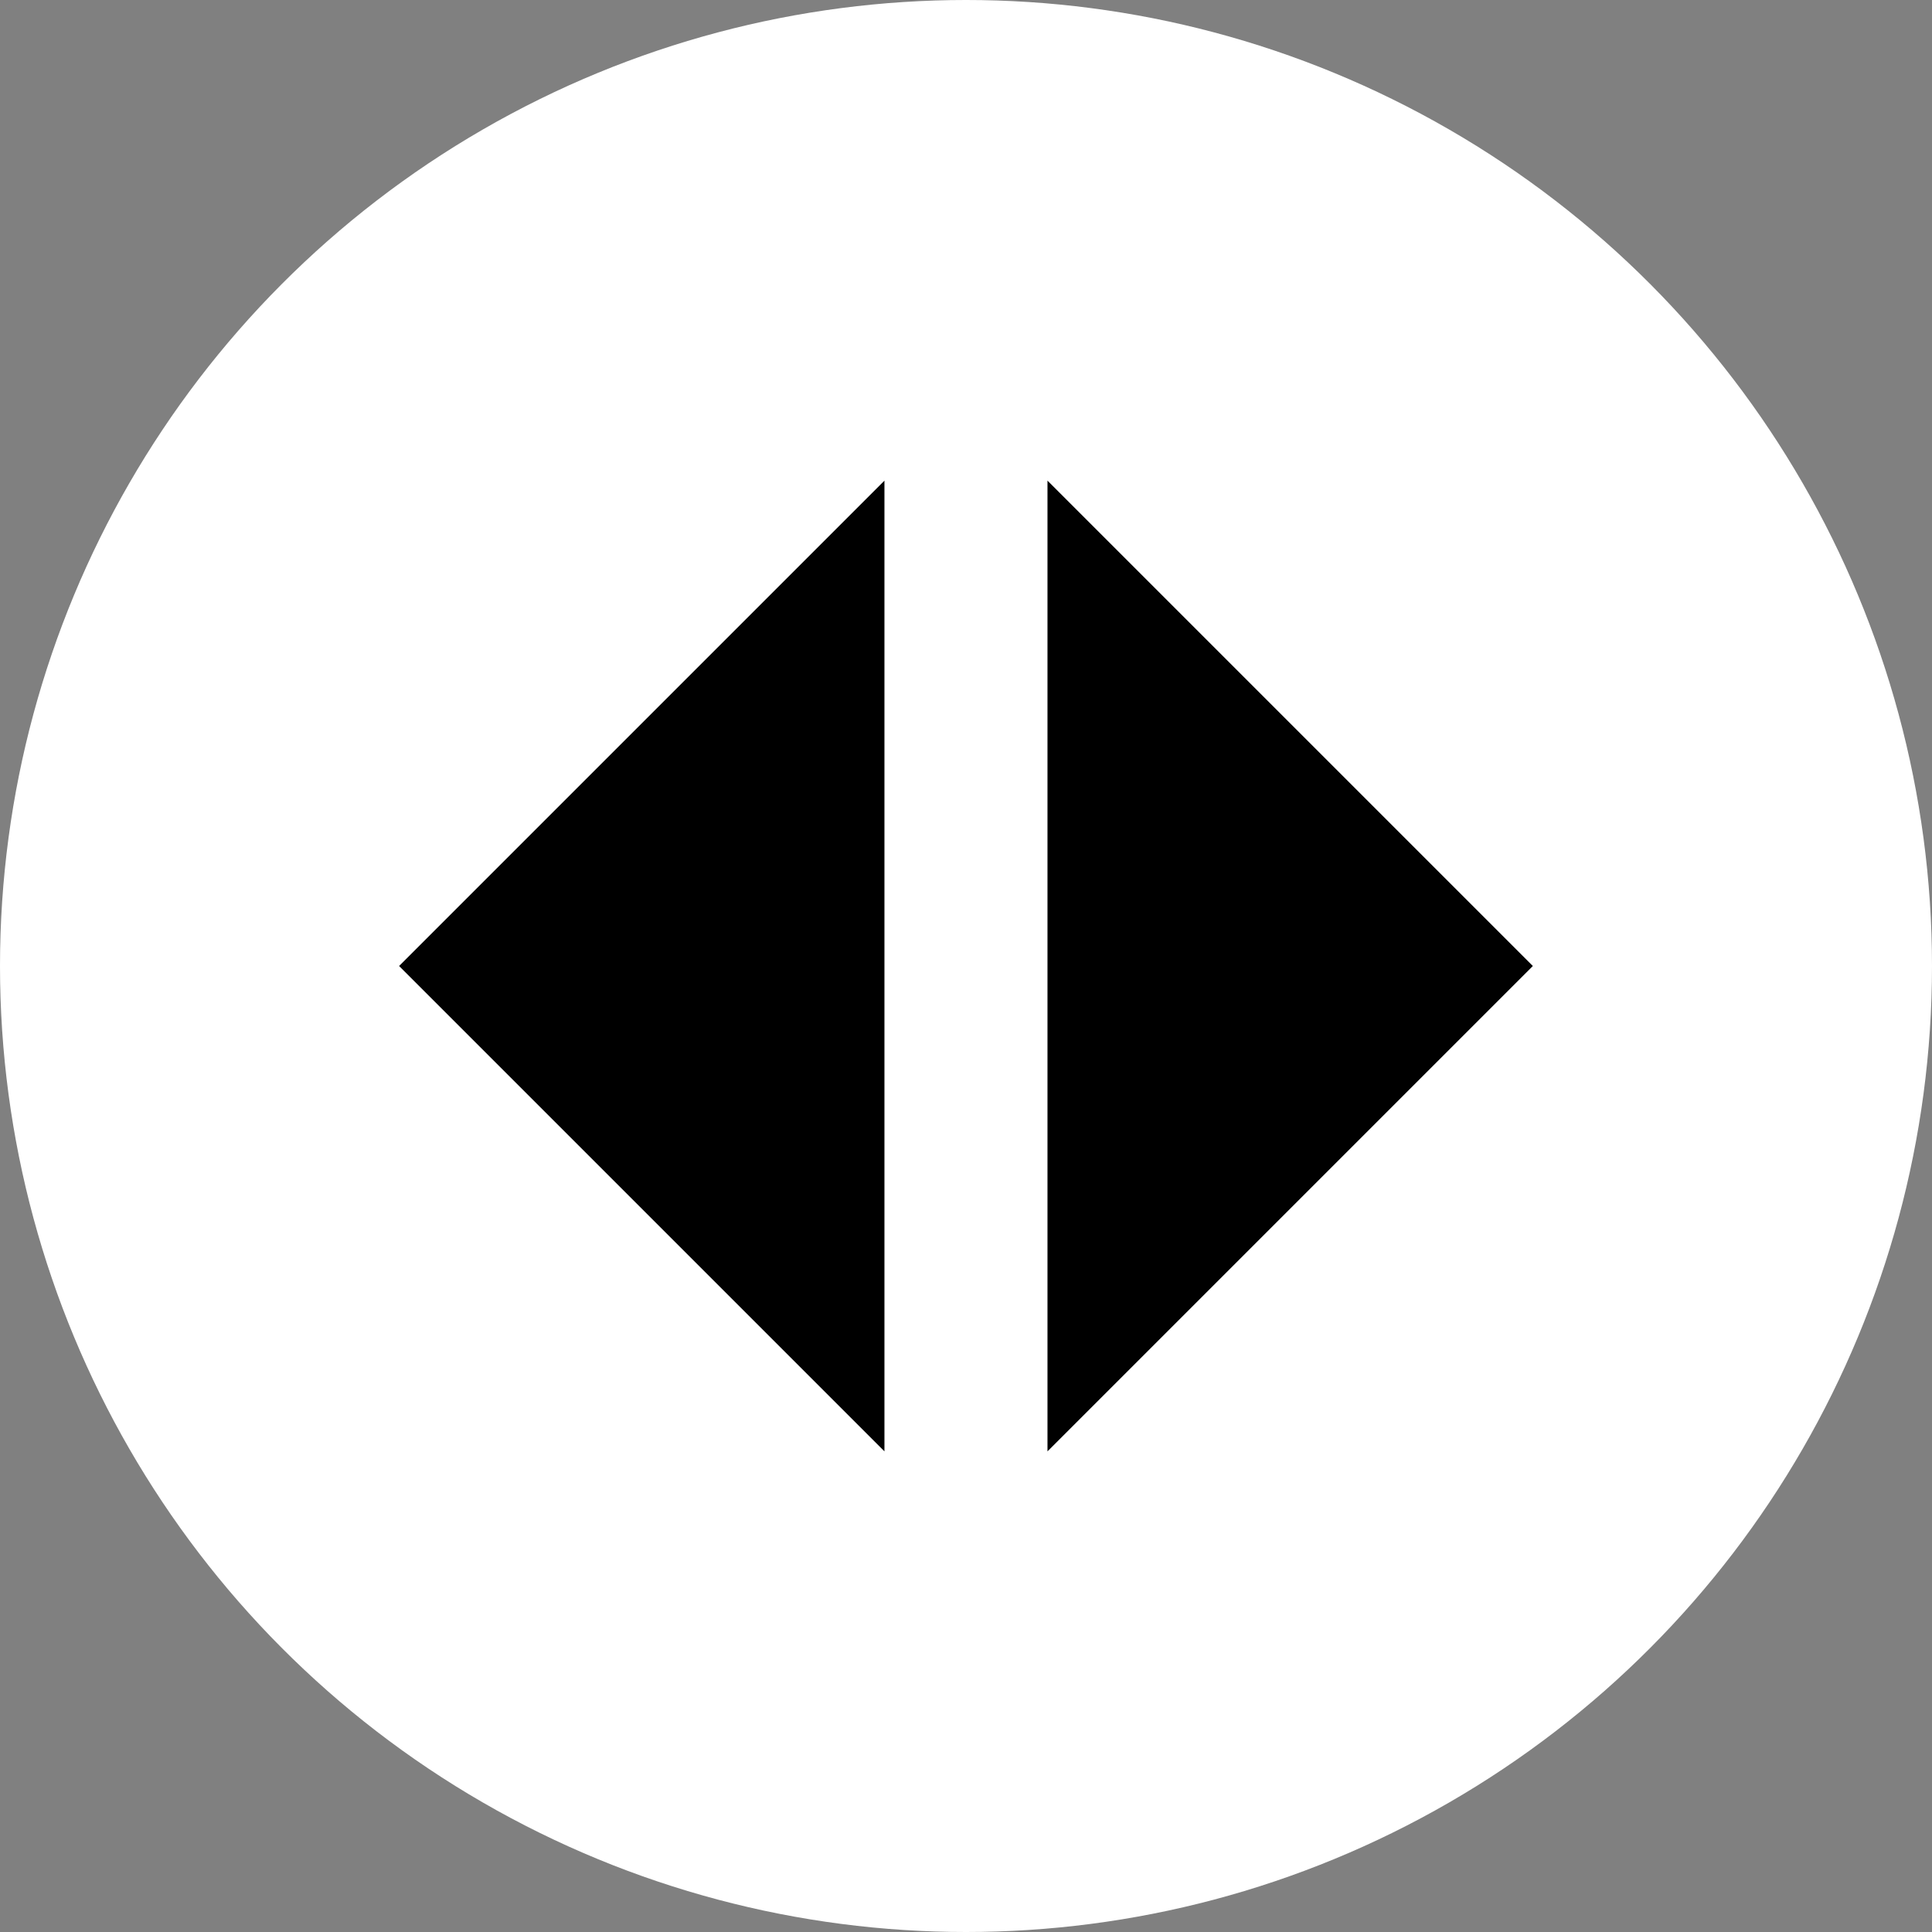
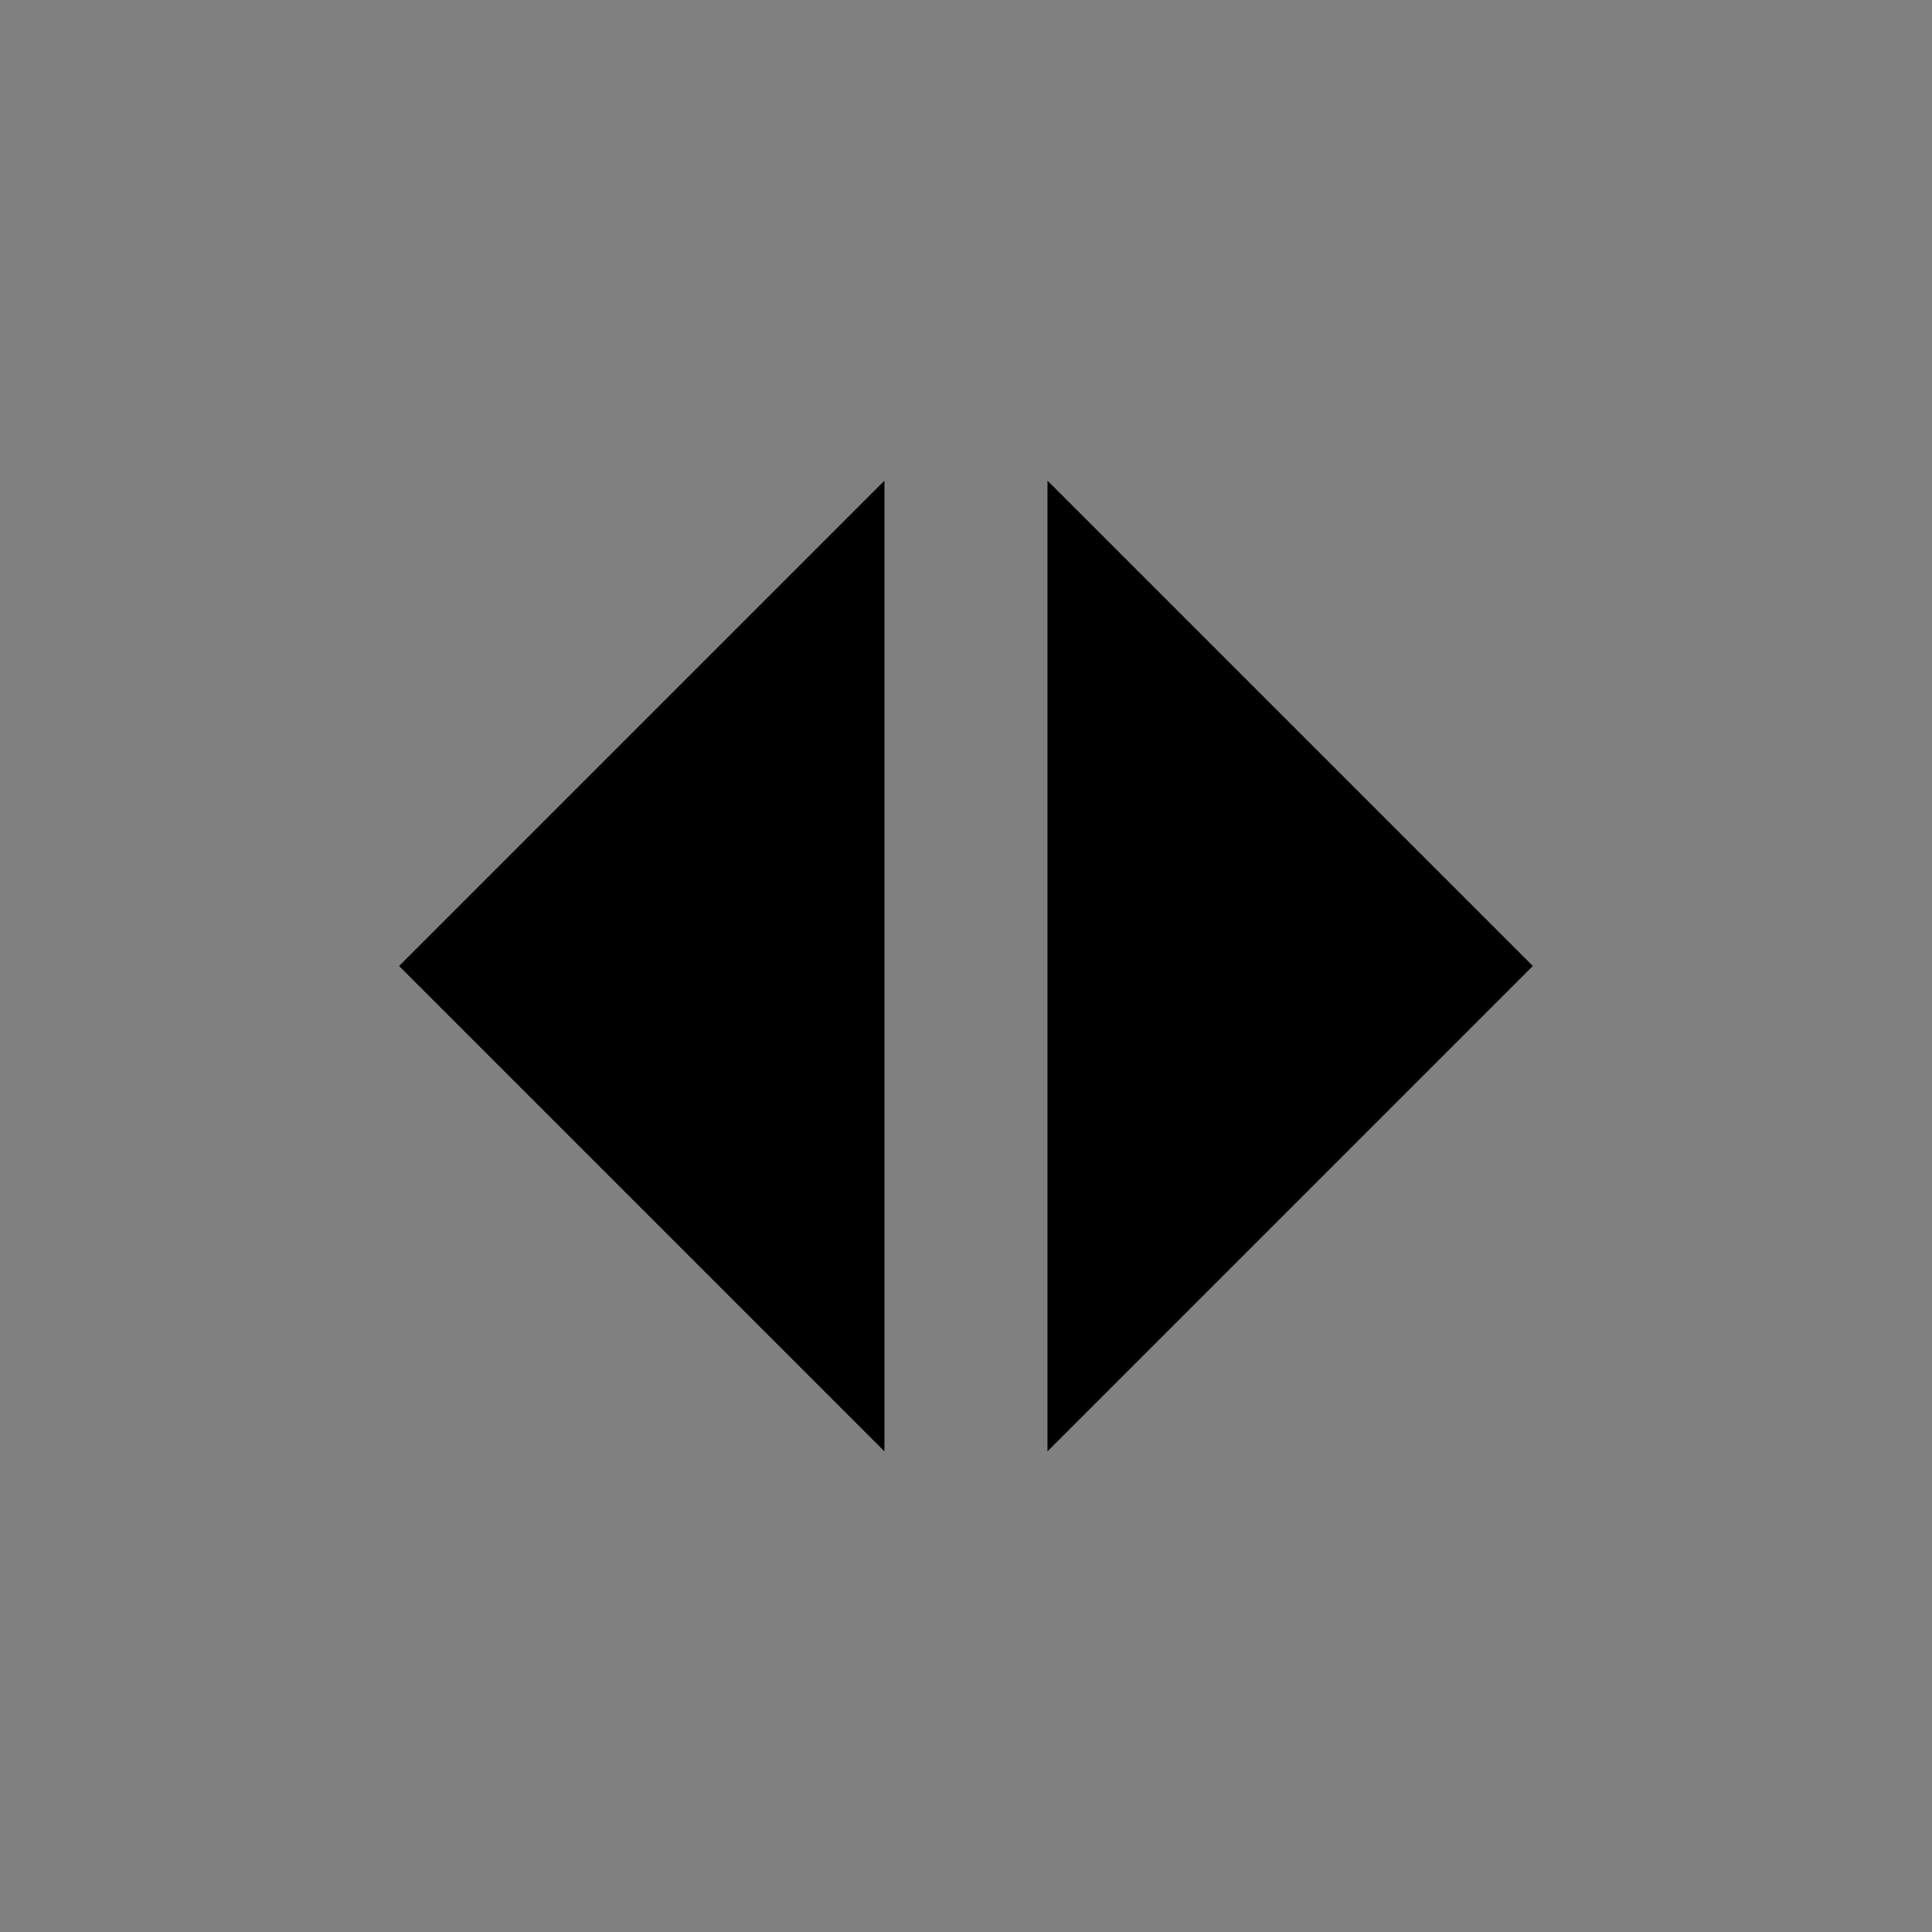
<svg xmlns="http://www.w3.org/2000/svg" width="28px" height="28px" viewBox="0 0 28 28" version="1.1">
  <rect x="0" y="0" width="28" height="28" fill="#808080" stroke="none" />
  <title>华为智慧屏 V55i-MEMC运动补偿</title>
  <g id="V10" stroke="none" stroke-width="1" fill="none" fill-rule="evenodd">
    <g id="智慧屏v10-Mobile" transform="translate(-166, -5743)" fill-rule="nonzero">
      <g id="编组" transform="translate(0, 5657)">
        <g id="华为智慧屏-V55i-MEMC运动补偿" transform="translate(166, 86)">
-           <circle id="椭圆形" fill="#FFFFFF" cx="14" cy="14" r="14" />
          <g id="编组" transform="translate(5.784, 6.966)" fill="#000000">
            <polygon id="路径" points="7.034 14.068 0 7.034 7.034 0" />
            <polygon id="路径" points="9.397 14.068 16.431 7.034 9.397 0" />
          </g>
        </g>
      </g>
    </g>
  </g>
</svg>